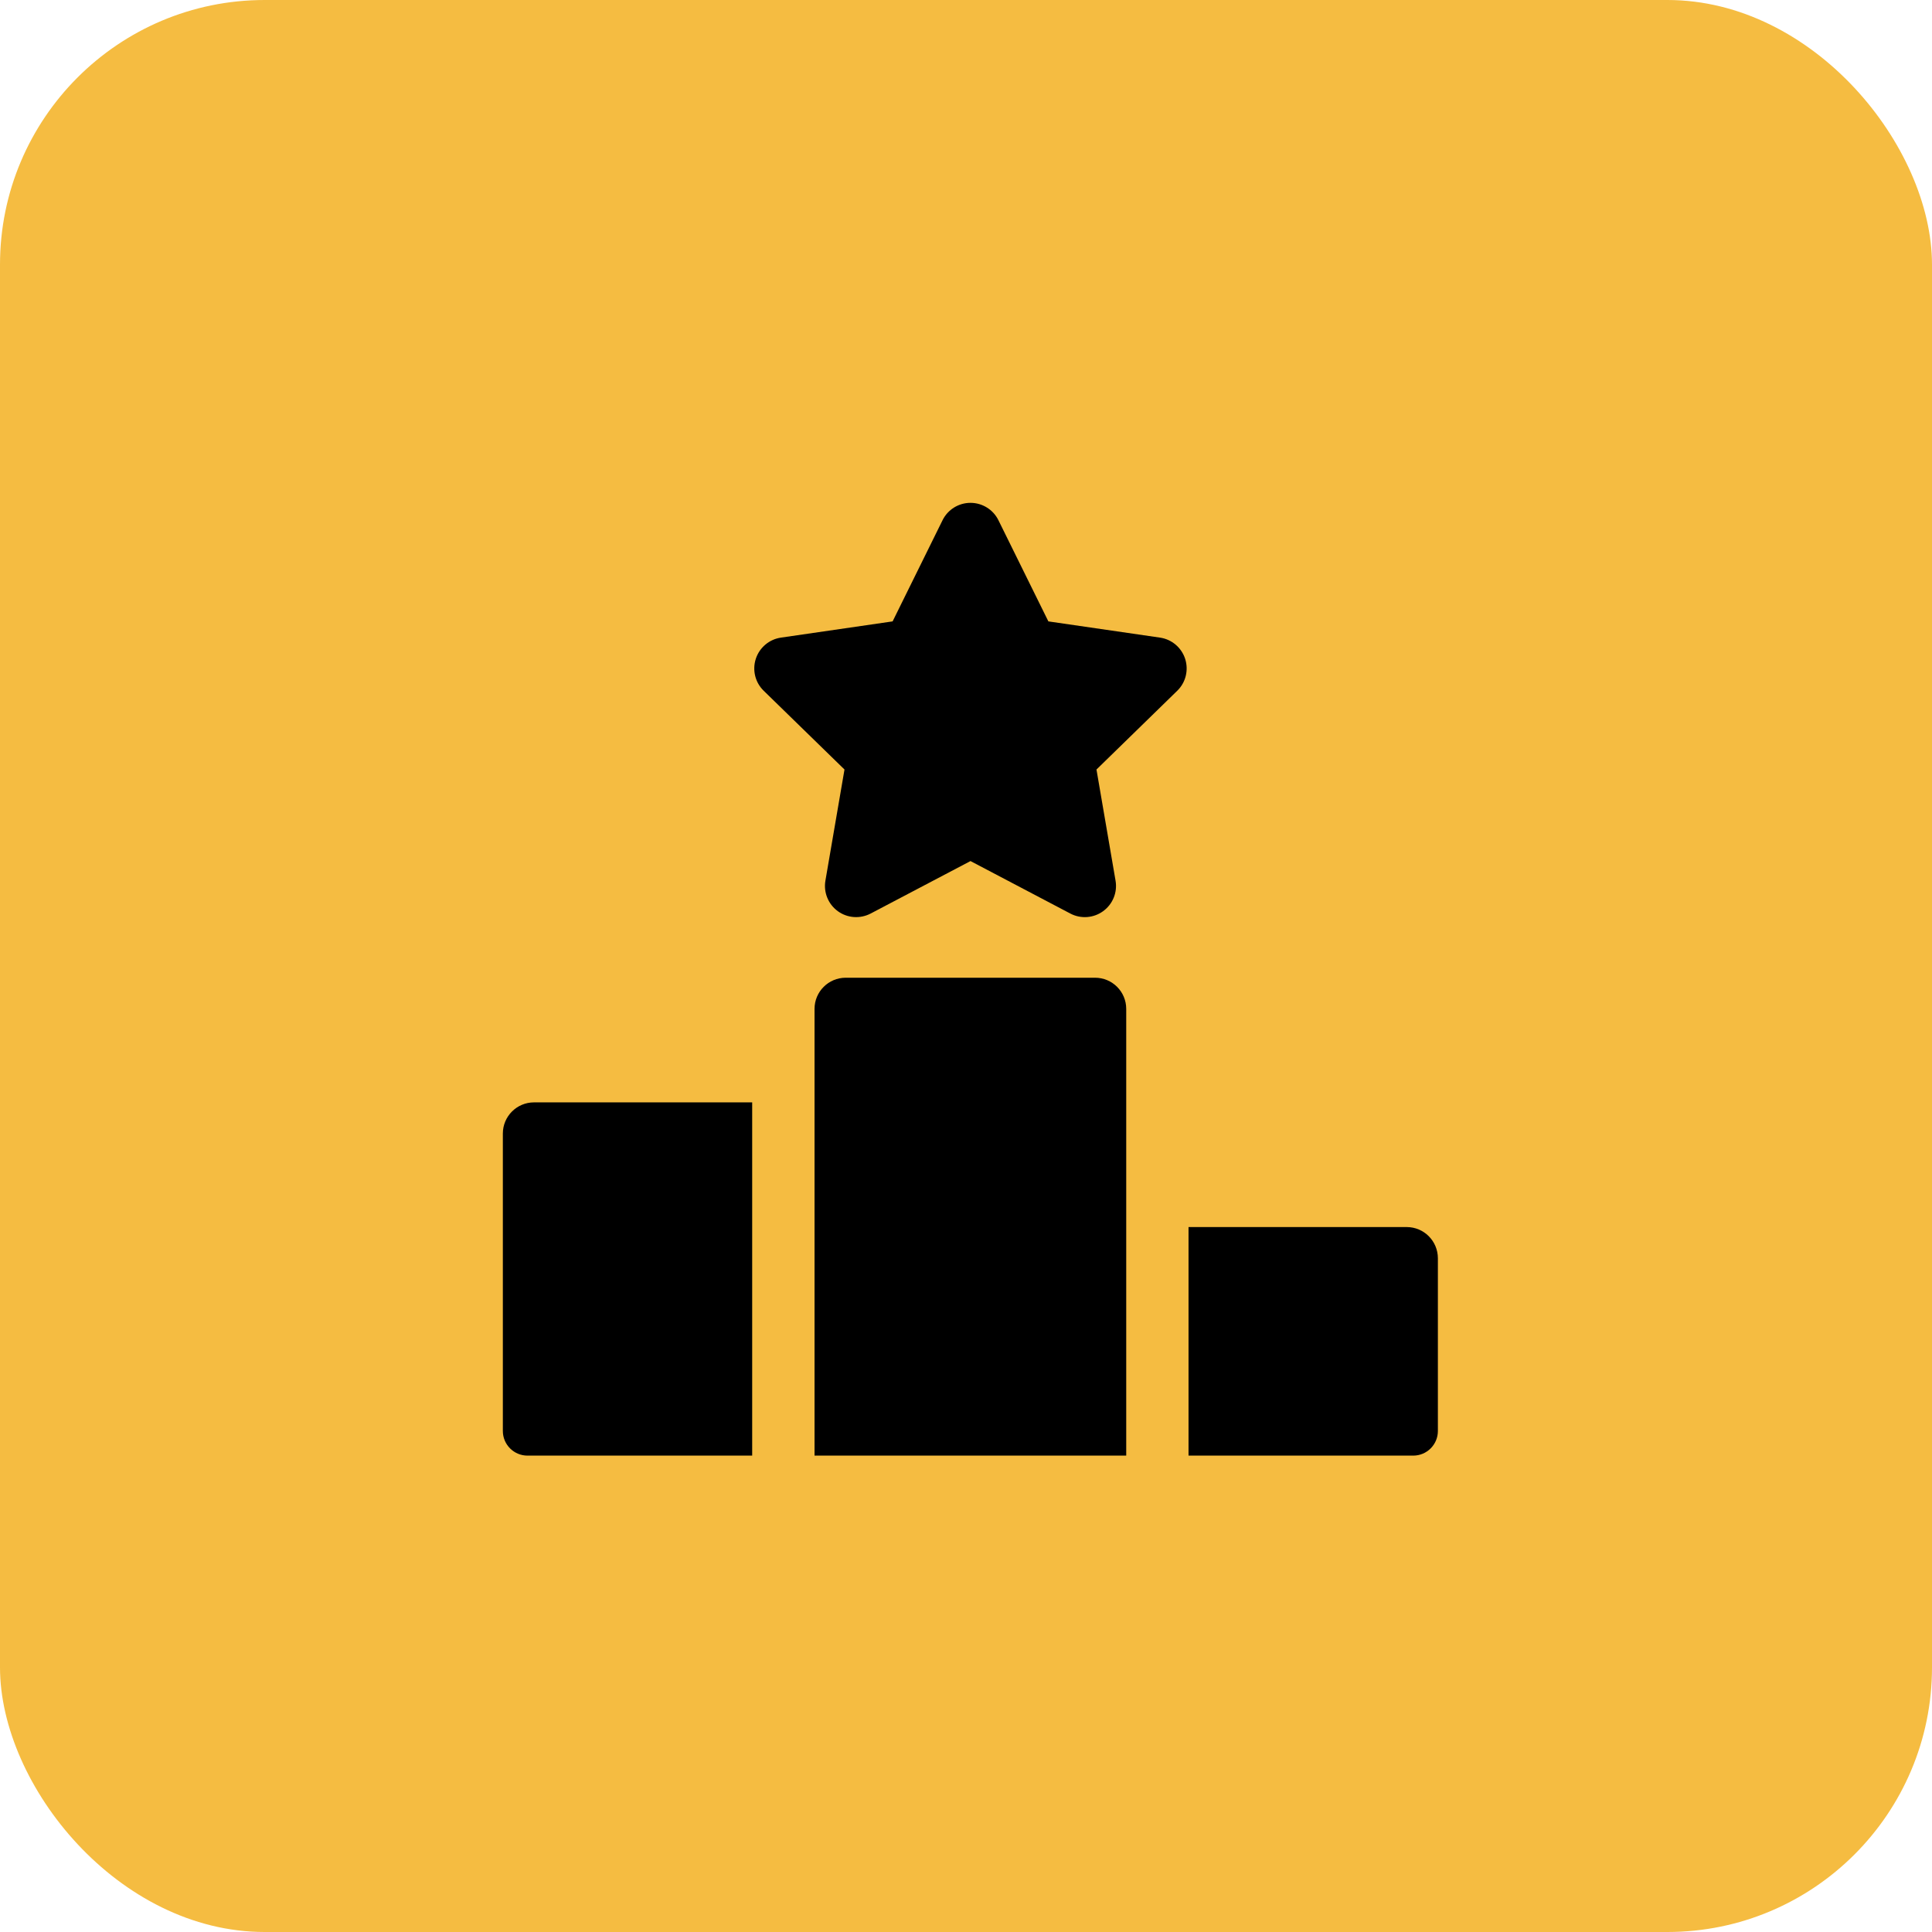
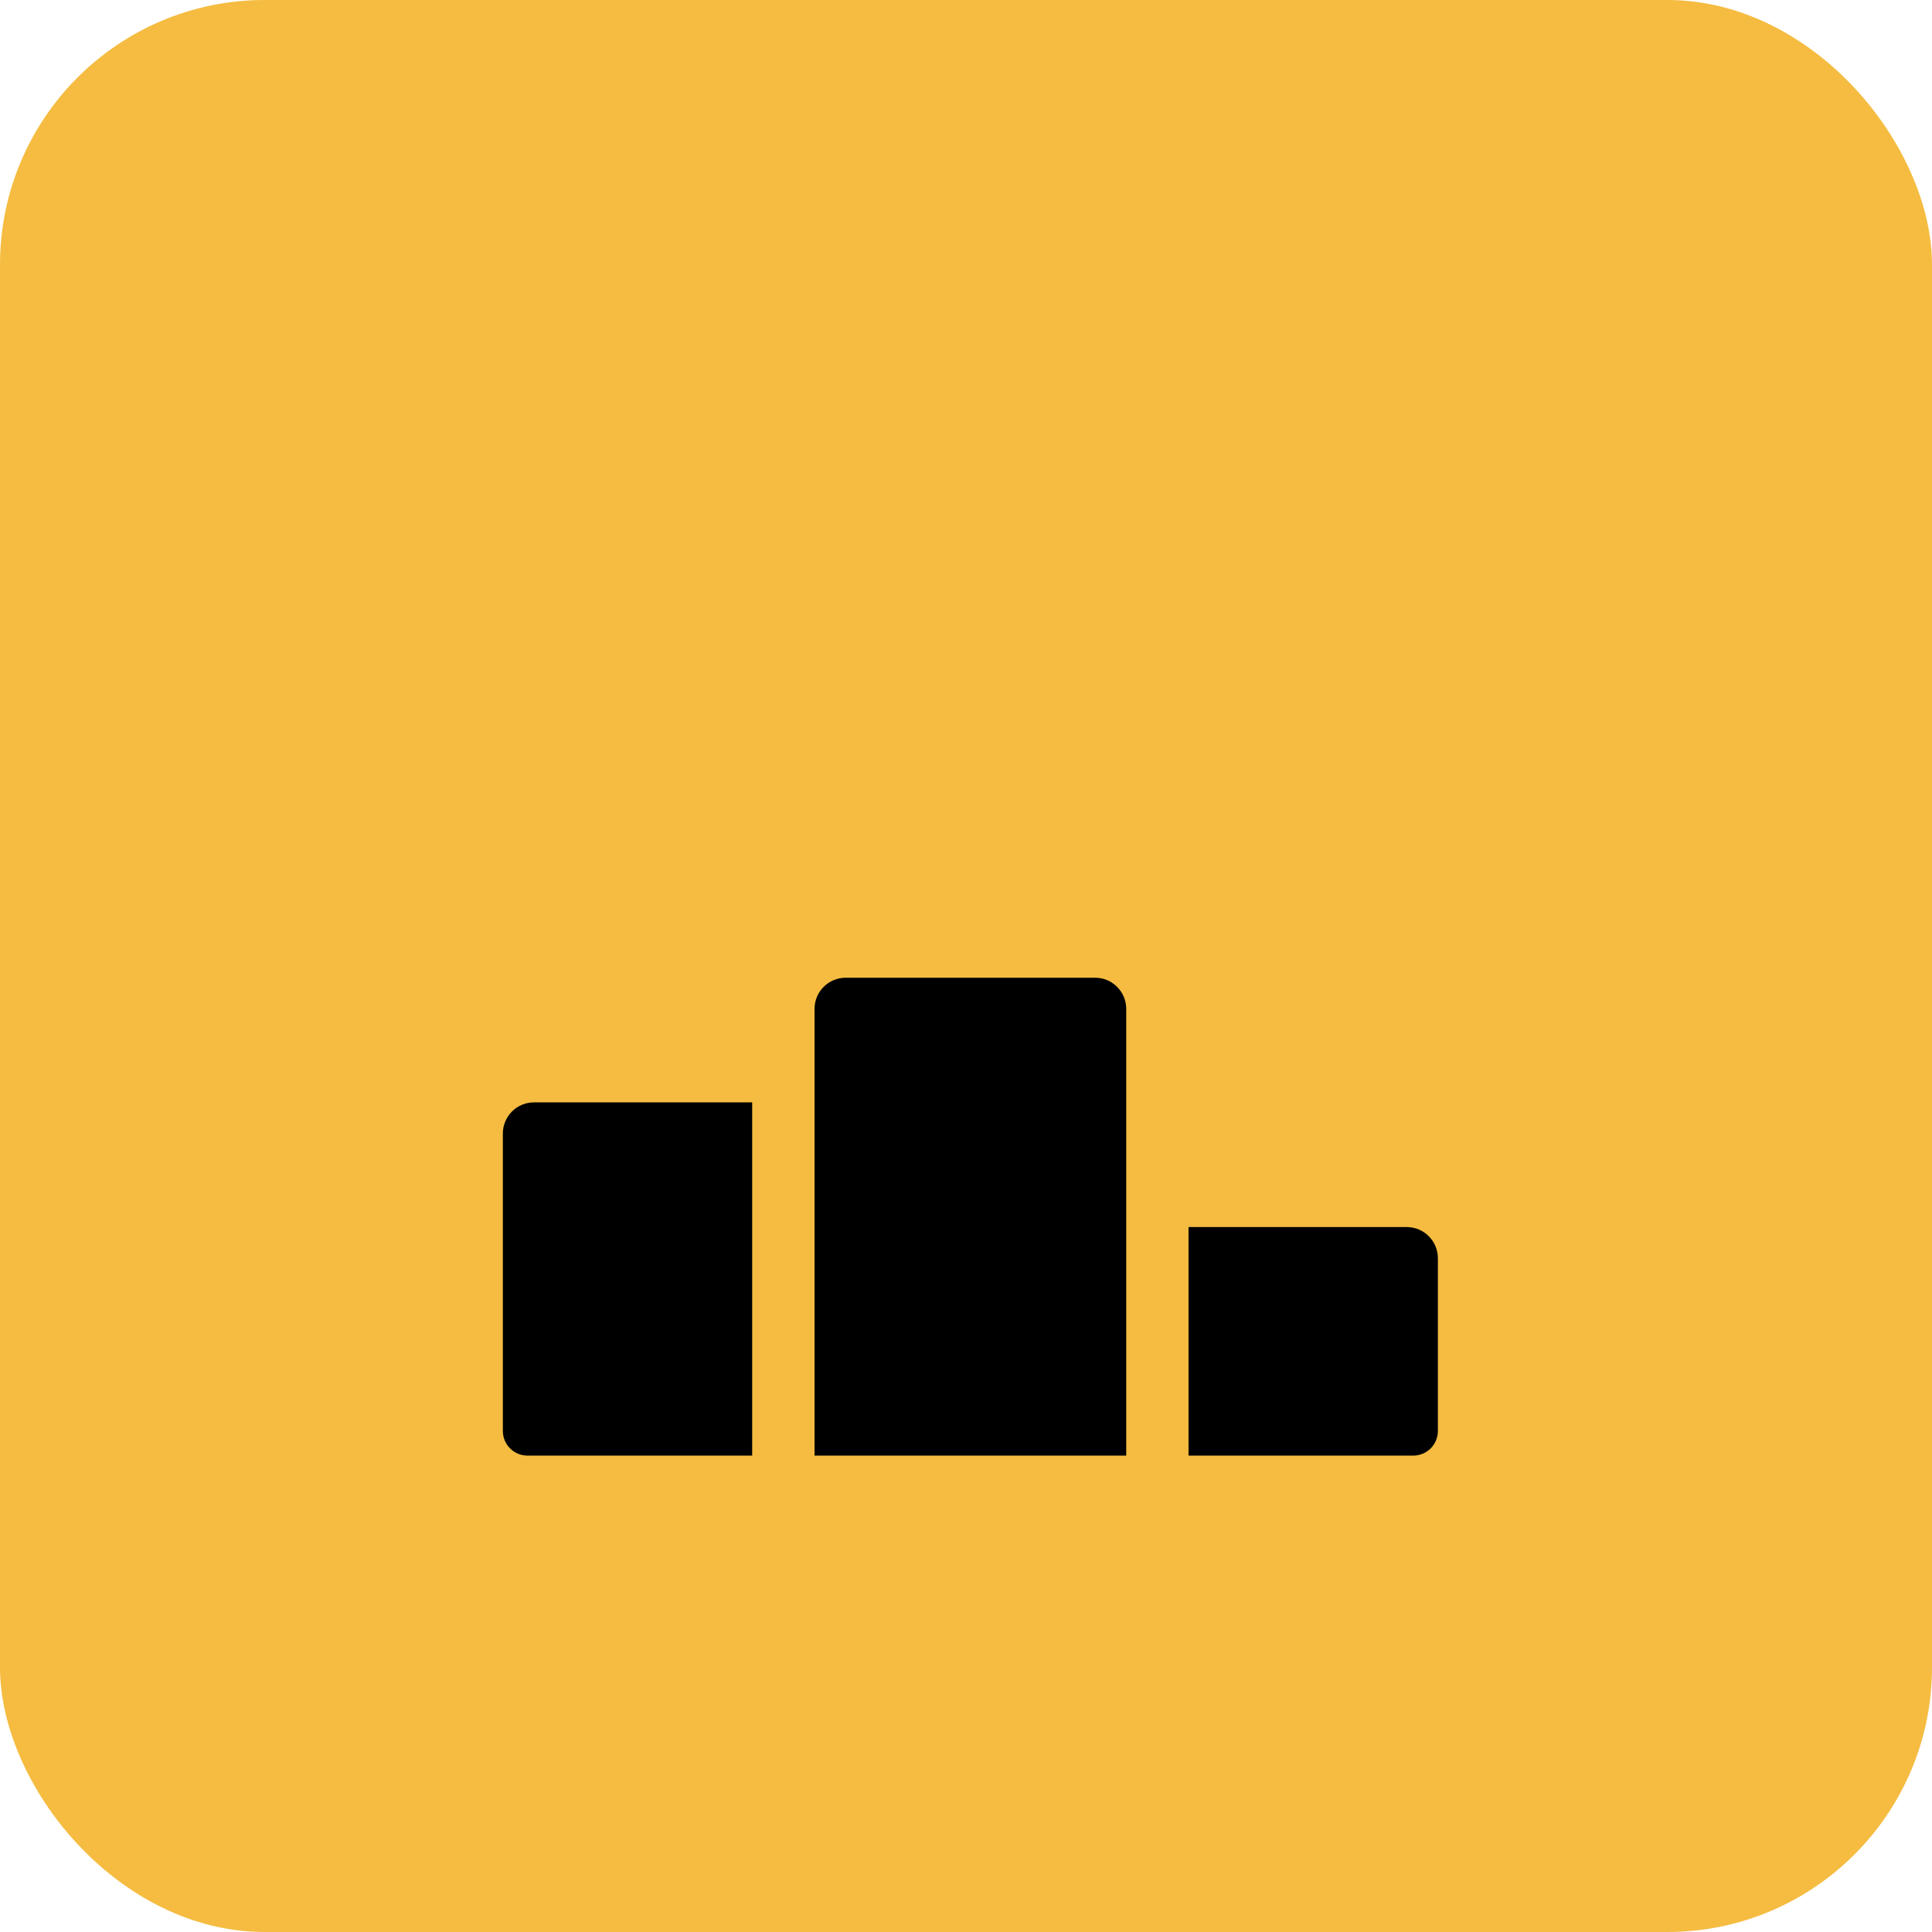
<svg xmlns="http://www.w3.org/2000/svg" width="73" height="73" viewBox="0 0 73 73" fill="none">
  <rect width="73" height="73" rx="10" fill="#F5BC41" />
-   <path d="M44.78 24.893C44.641 24.467 44.273 24.156 43.83 24.092L39.612 23.479L37.725 19.656C37.527 19.255 37.118 19 36.669 19C36.221 19 35.811 19.255 35.614 19.656L33.727 23.479L29.509 24.092C29.065 24.156 28.697 24.467 28.558 24.893C28.419 25.32 28.535 25.788 28.856 26.1L31.909 29.076L31.188 33.276C31.112 33.718 31.294 34.165 31.656 34.428C32.02 34.693 32.5 34.725 32.897 34.518L36.67 32.535L40.442 34.518C40.847 34.731 41.326 34.687 41.682 34.428C42.045 34.165 42.227 33.718 42.151 33.277L41.43 29.076L44.482 26.1C44.803 25.788 44.918 25.32 44.78 24.893Z" fill="black" />
  <path d="M41.376 36.943H31.955C31.305 36.943 30.777 37.47 30.777 38.12V55H42.554V38.12C42.554 37.47 42.027 36.943 41.376 36.943Z" fill="black" />
  <path d="M20.178 41.653C19.527 41.653 19 42.181 19 42.831V54.069C19 54.583 19.417 55 19.931 55H28.421V41.653H20.178Z" fill="black" />
  <path d="M53.152 46.364H44.908V55H53.398C53.913 55 54.33 54.583 54.33 54.069V47.542C54.329 46.891 53.802 46.364 53.152 46.364Z" fill="black" />
</svg>